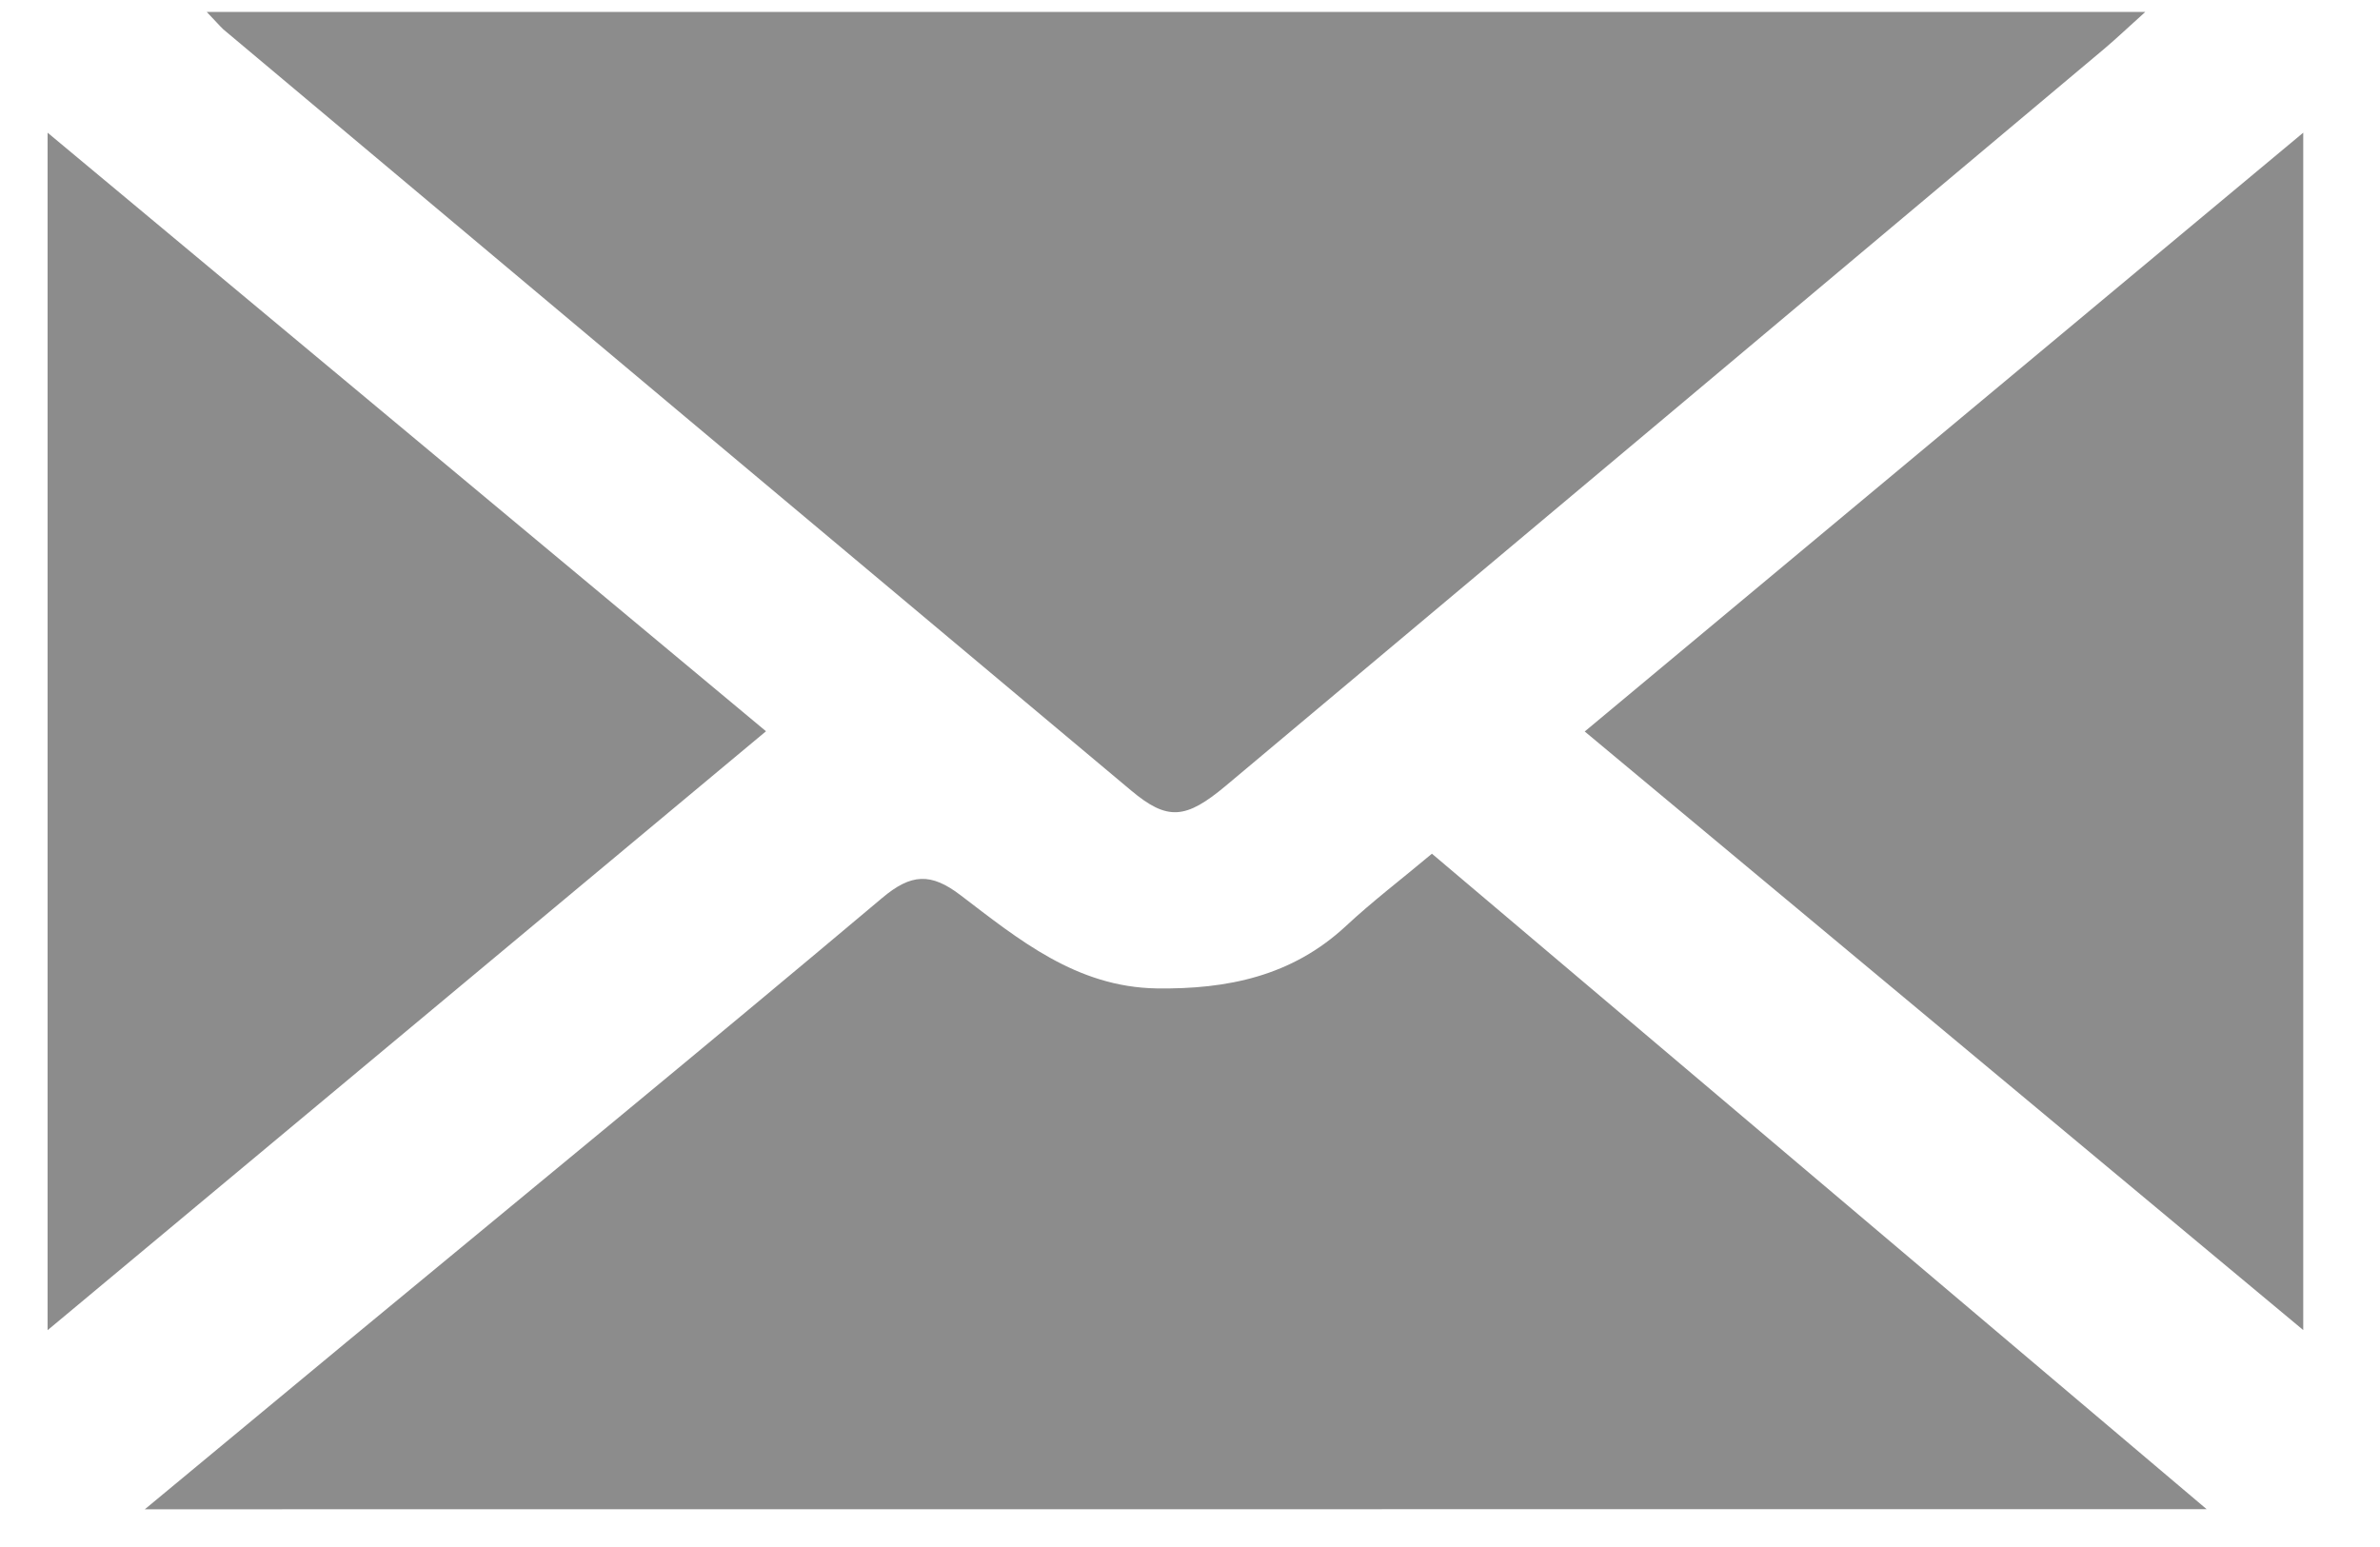
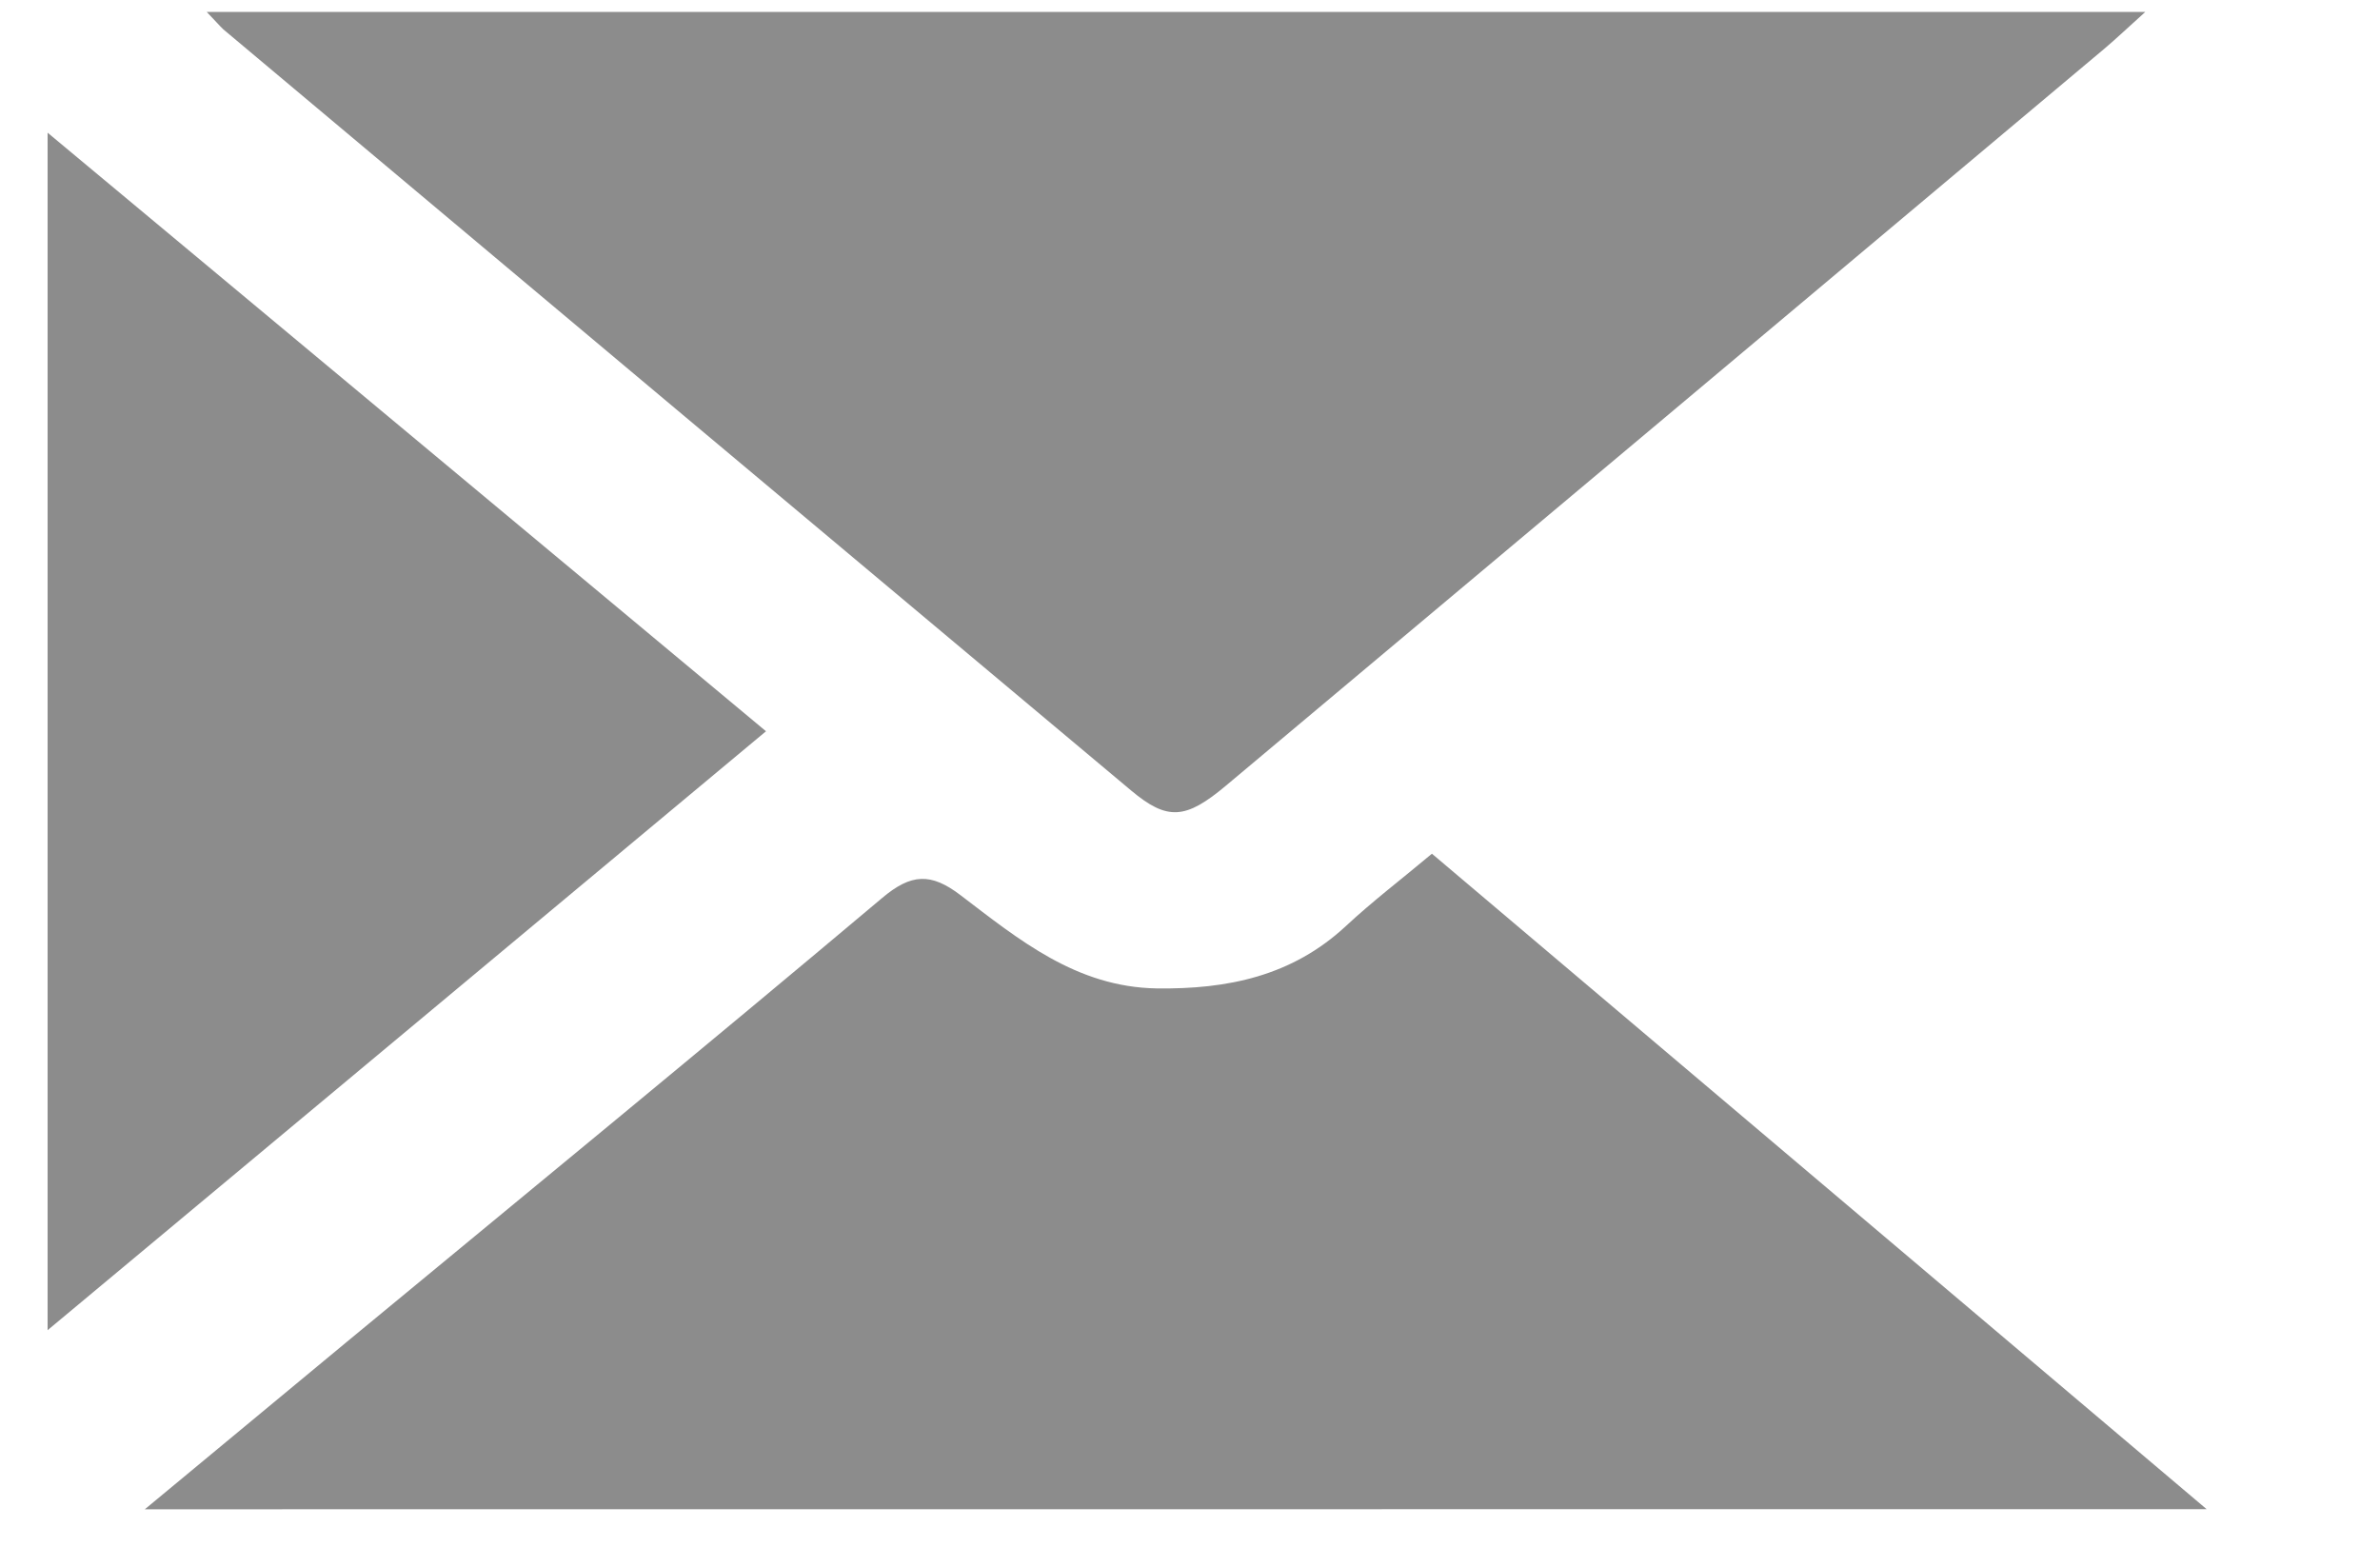
<svg xmlns="http://www.w3.org/2000/svg" width="20" height="13" viewBox="0 0 20 13" fill="none">
-   <path d="M1.738.1h16.29c-.145.13-.242.223-.345.31-2.46 2.065-4.92 4.13-7.382 6.193-.338.283-.491.296-.798.038C6.96 4.511 4.418 2.38 1.877.247c-.032-.03-.06-.064-.14-.147zm-.521 12.583l1.7-1.409c1.5-1.24 3.007-2.475 4.496-3.728.244-.206.41-.213.658-.024.491.374.974.773 1.649.784.595.008 1.137-.103 1.59-.524.222-.207.464-.391.723-.608l6.51 5.508-17.326.001zM19.355 1.115v10.062l-6.038-5.03 6.038-5.032zM.4 11.178V1.115l6.037 5.03L.4 11.178z" fill="#8C8C8C" />
+   <path d="M1.738.1h16.29c-.145.13-.242.223-.345.31-2.46 2.065-4.92 4.13-7.382 6.193-.338.283-.491.296-.798.038C6.96 4.511 4.418 2.38 1.877.247c-.032-.03-.06-.064-.14-.147zm-.521 12.583l1.7-1.409c1.5-1.24 3.007-2.475 4.496-3.728.244-.206.41-.213.658-.024.491.374.974.773 1.649.784.595.008 1.137-.103 1.59-.524.222-.207.464-.391.723-.608l6.51 5.508-17.326.001zM19.355 1.115v10.062zM.4 11.178V1.115l6.037 5.03L.4 11.178z" fill="#8C8C8C" />
</svg>